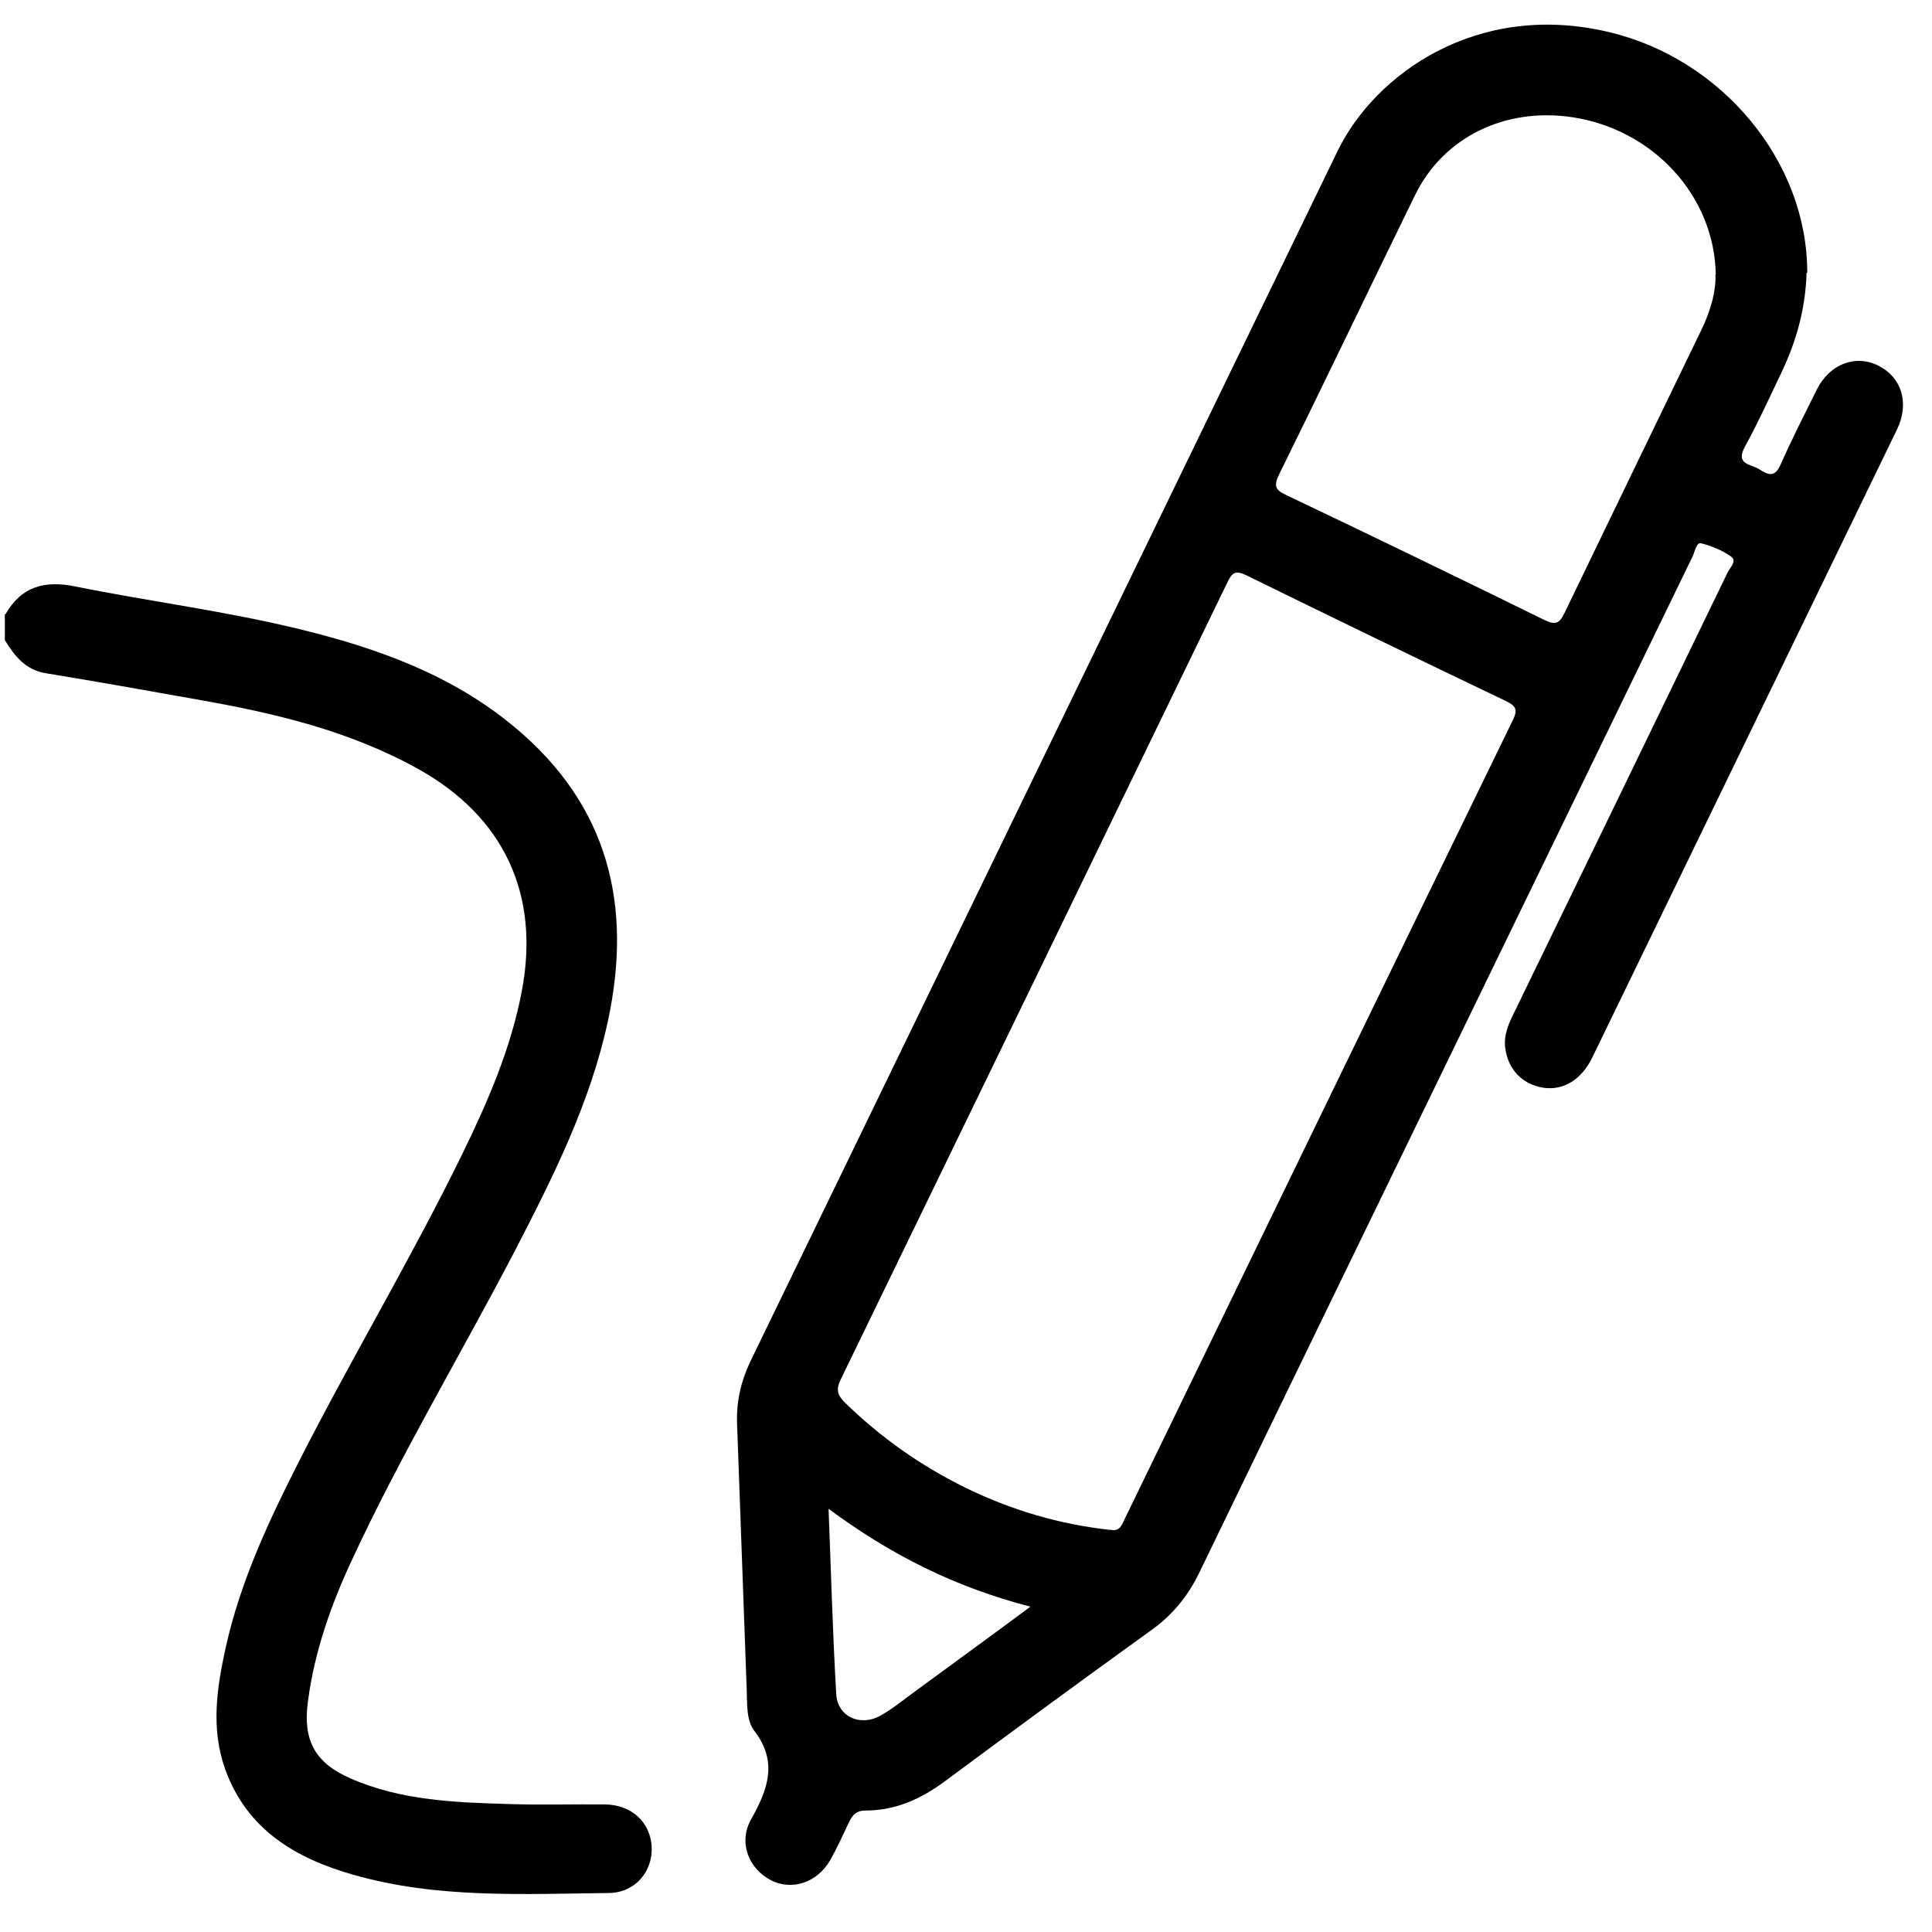
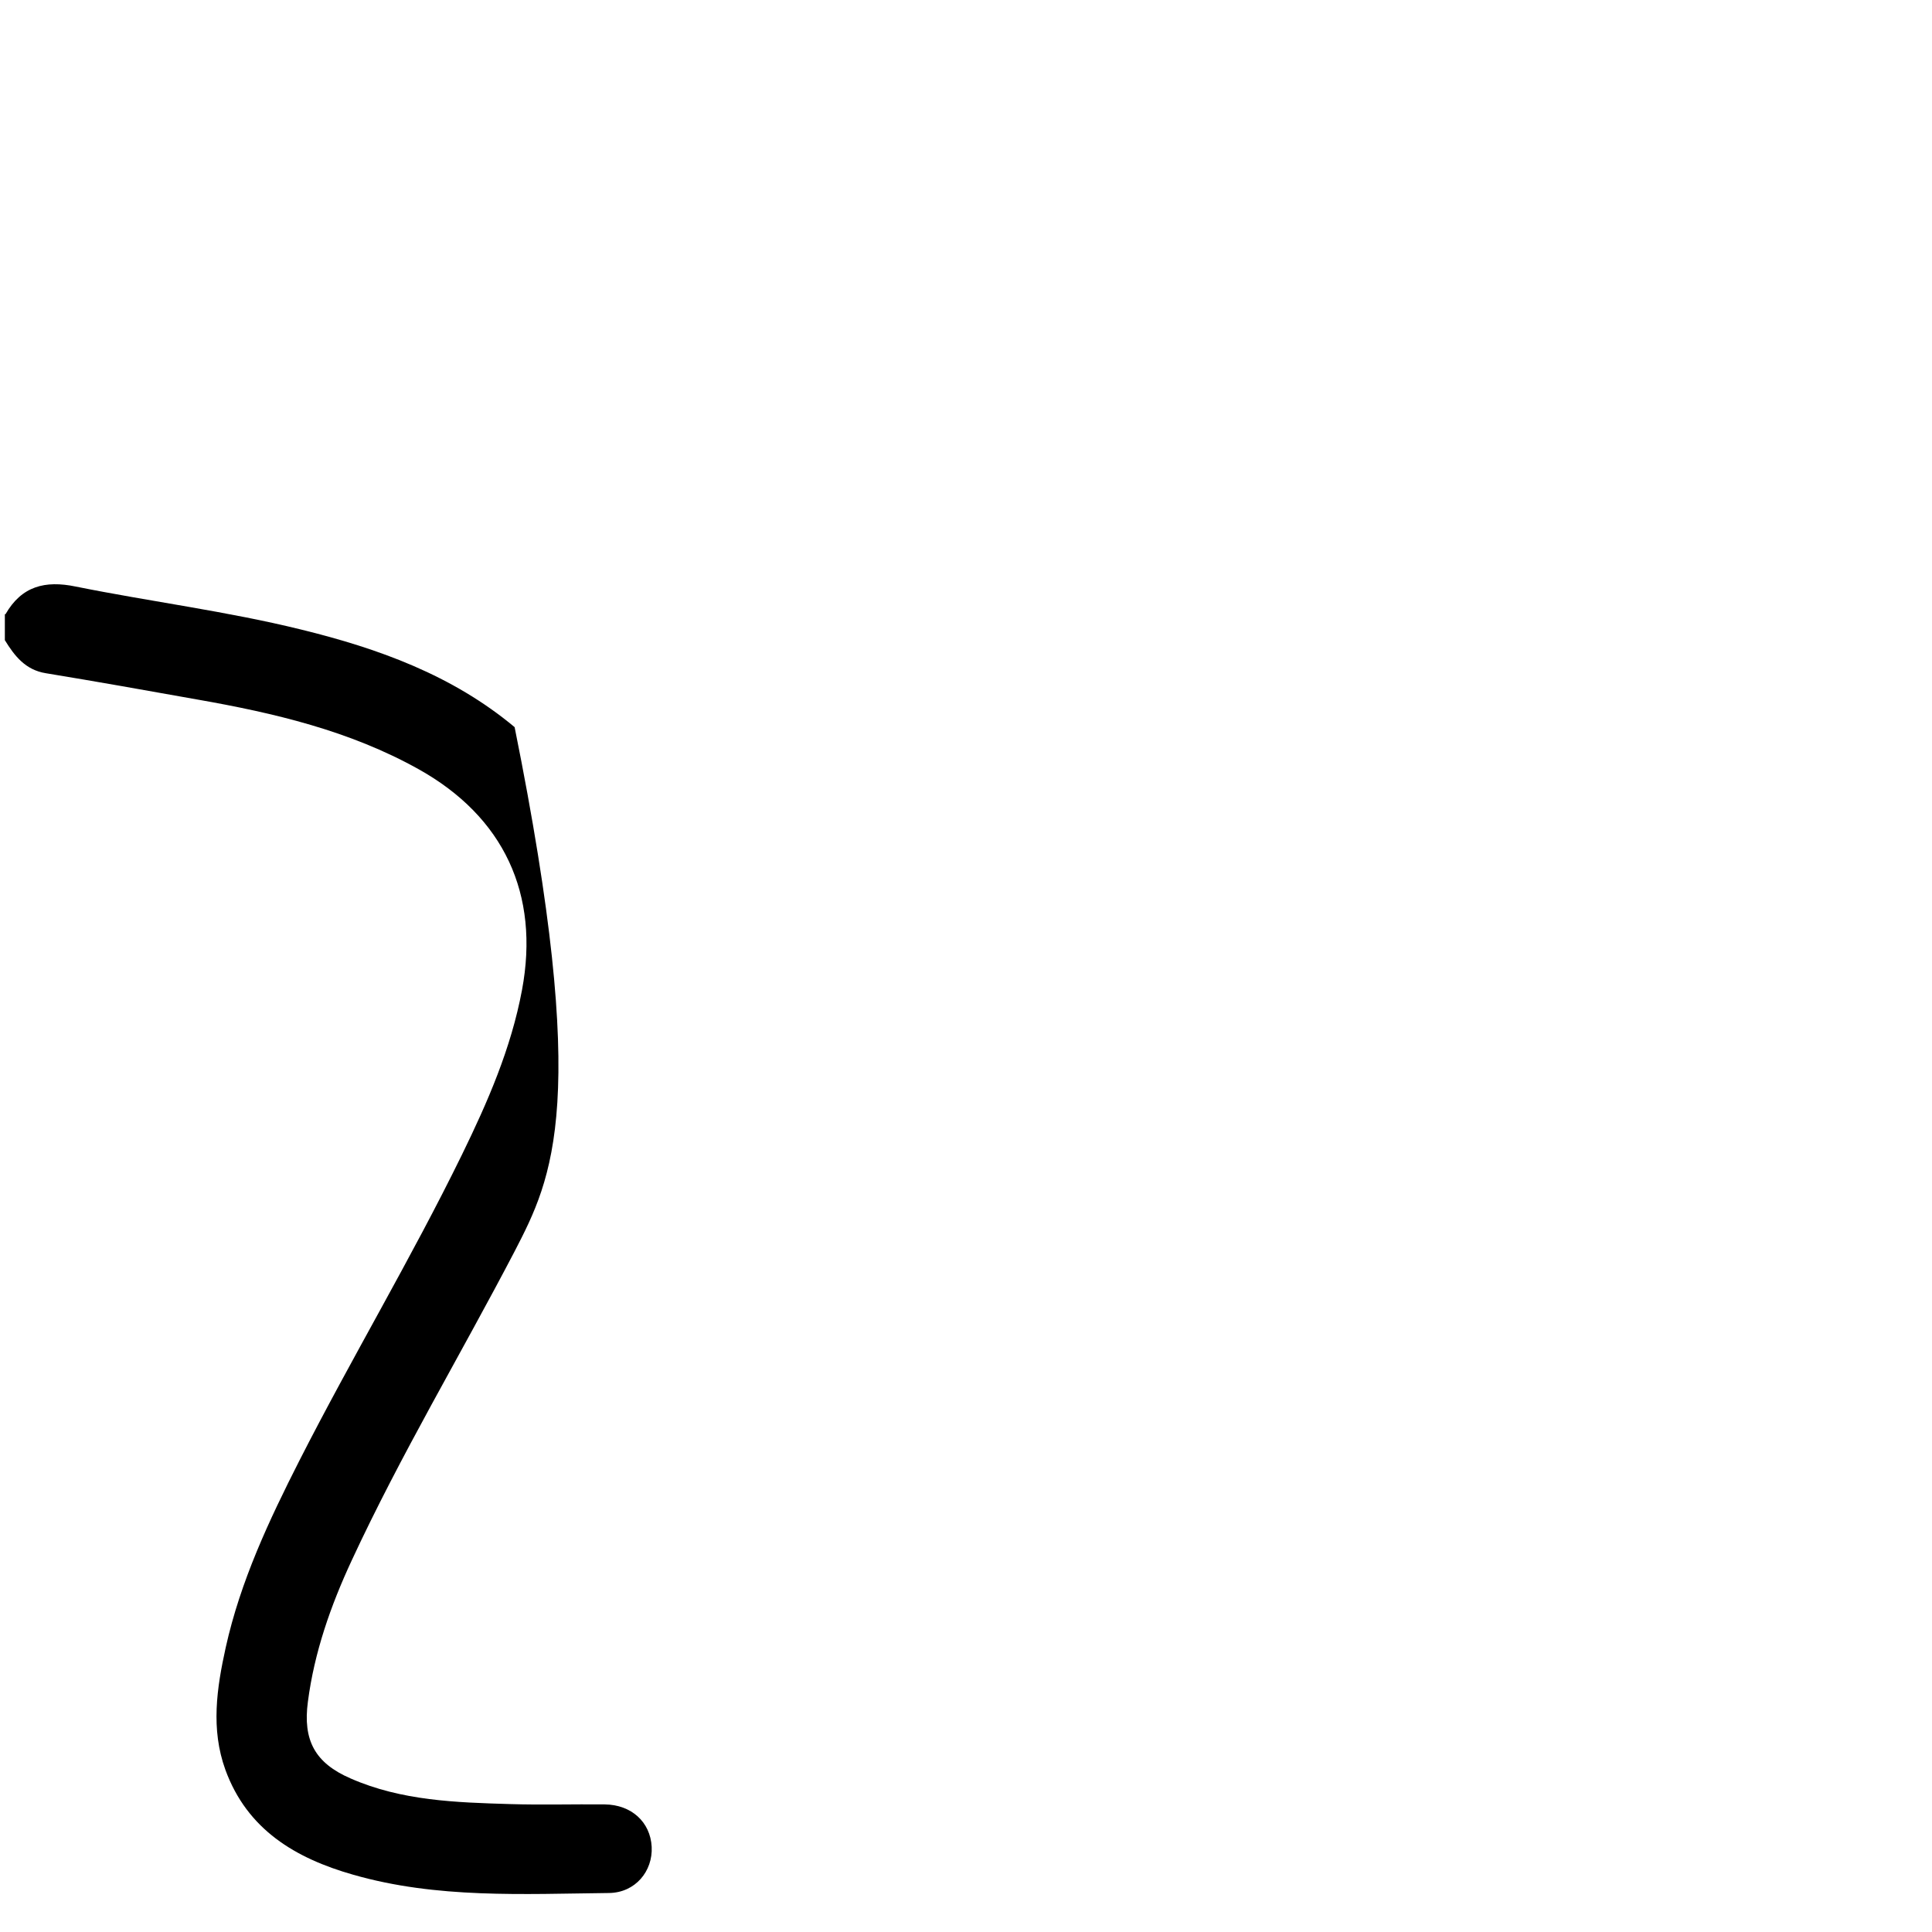
<svg xmlns="http://www.w3.org/2000/svg" width="49" height="49" viewBox="0 0 49 49" fill="none">
-   <path d="M0.14 15.577C0.547 14.868 1.141 14.714 1.923 14.877C3.82 15.259 5.757 15.503 7.638 15.967C9.6 16.448 11.472 17.123 13.052 18.442C15.429 20.421 16.047 22.953 15.421 25.883C14.973 27.976 14.02 29.864 13.052 31.737C11.684 34.358 10.162 36.898 8.916 39.585C8.387 40.724 7.972 41.905 7.809 43.159C7.678 44.136 7.988 44.714 8.891 45.105C10.186 45.674 11.57 45.715 12.946 45.756C13.744 45.78 14.541 45.756 15.339 45.764C16.015 45.772 16.495 46.212 16.528 46.839C16.56 47.457 16.113 48.003 15.445 48.011C13.271 48.035 11.081 48.157 8.957 47.547C7.499 47.132 6.27 46.407 5.716 44.885C5.342 43.851 5.497 42.817 5.725 41.783C6.099 40.098 6.824 38.559 7.597 37.037C8.924 34.431 10.43 31.916 11.716 29.286C12.368 27.951 12.962 26.592 13.239 25.11C13.695 22.676 12.775 20.714 10.617 19.509C8.867 18.532 6.954 18.084 5.008 17.742C3.73 17.514 2.452 17.286 1.166 17.075C0.645 16.993 0.368 16.635 0.123 16.236V15.577H0.14Z" fill="black" />
-   <path d="M45.819 6.915C45.795 7.786 45.575 8.616 45.201 9.406C44.892 10.057 44.59 10.716 44.248 11.343C44.045 11.726 44.313 11.767 44.533 11.856C44.745 11.954 44.973 12.214 45.16 11.783C45.445 11.14 45.763 10.513 46.08 9.878C46.406 9.227 47.065 8.982 47.643 9.276C48.229 9.569 48.433 10.22 48.115 10.887C45.543 16.195 42.962 21.503 40.389 26.811C40.105 27.398 39.64 27.666 39.128 27.585C38.598 27.495 38.24 27.113 38.175 26.567C38.134 26.225 38.281 25.924 38.427 25.631C40.227 21.927 42.026 18.223 43.817 14.518C43.874 14.396 44.069 14.225 43.898 14.111C43.678 13.957 43.402 13.843 43.141 13.778C43.027 13.753 42.986 13.989 42.929 14.111C41.269 17.531 39.608 20.95 37.947 24.369C35.44 29.539 32.924 34.7 30.425 39.87C30.132 40.48 29.733 40.969 29.179 41.36C27.437 42.613 25.711 43.883 23.985 45.162C23.375 45.617 22.723 45.919 21.958 45.919C21.722 45.919 21.624 46.025 21.535 46.212C21.38 46.537 21.233 46.863 21.054 47.181C20.721 47.75 20.094 47.954 19.564 47.693C18.986 47.4 18.718 46.725 19.052 46.139C19.475 45.381 19.735 44.689 19.133 43.9C18.921 43.623 18.954 43.208 18.938 42.849C18.856 40.594 18.775 38.339 18.693 36.084C18.677 35.539 18.791 35.034 19.027 34.537C23.993 24.304 28.959 14.062 33.925 3.829C34.87 1.883 37.467 0.011 40.821 0.817C43.678 1.501 45.844 4.098 45.836 6.923L45.819 6.915ZM28.153 38.795C28.406 38.86 28.455 38.665 28.528 38.518C31.809 31.761 35.081 25.012 38.37 18.263C38.501 17.995 38.444 17.905 38.2 17.783C36.001 16.733 33.803 15.666 31.613 14.592C31.345 14.461 31.255 14.51 31.133 14.763C27.868 21.503 24.596 28.244 21.323 34.985C21.193 35.254 21.241 35.392 21.445 35.588C22.341 36.459 23.342 37.167 24.465 37.721C25.638 38.299 26.883 38.665 28.17 38.803L28.153 38.795ZM43.516 6.963C43.483 4.961 41.92 3.284 39.885 2.974C38.175 2.714 36.604 3.479 35.887 4.953C34.731 7.314 33.6 9.683 32.436 12.043C32.297 12.328 32.354 12.434 32.623 12.556C34.813 13.598 36.995 14.657 39.168 15.723C39.453 15.862 39.551 15.813 39.681 15.544C40.829 13.159 41.985 10.782 43.133 8.404C43.369 7.924 43.524 7.419 43.508 6.963H43.516ZM26.134 40.749C24.213 40.252 22.585 39.43 21.014 38.266C21.079 39.91 21.119 41.441 21.209 42.964C21.241 43.55 21.836 43.81 22.365 43.493C22.691 43.305 22.976 43.061 23.285 42.841C24.205 42.166 25.125 41.498 26.134 40.749Z" fill="black" />
+   <path d="M0.14 15.577C0.547 14.868 1.141 14.714 1.923 14.877C3.82 15.259 5.757 15.503 7.638 15.967C9.6 16.448 11.472 17.123 13.052 18.442C14.973 27.976 14.02 29.864 13.052 31.737C11.684 34.358 10.162 36.898 8.916 39.585C8.387 40.724 7.972 41.905 7.809 43.159C7.678 44.136 7.988 44.714 8.891 45.105C10.186 45.674 11.57 45.715 12.946 45.756C13.744 45.78 14.541 45.756 15.339 45.764C16.015 45.772 16.495 46.212 16.528 46.839C16.56 47.457 16.113 48.003 15.445 48.011C13.271 48.035 11.081 48.157 8.957 47.547C7.499 47.132 6.27 46.407 5.716 44.885C5.342 43.851 5.497 42.817 5.725 41.783C6.099 40.098 6.824 38.559 7.597 37.037C8.924 34.431 10.43 31.916 11.716 29.286C12.368 27.951 12.962 26.592 13.239 25.11C13.695 22.676 12.775 20.714 10.617 19.509C8.867 18.532 6.954 18.084 5.008 17.742C3.73 17.514 2.452 17.286 1.166 17.075C0.645 16.993 0.368 16.635 0.123 16.236V15.577H0.14Z" fill="black" />
</svg>